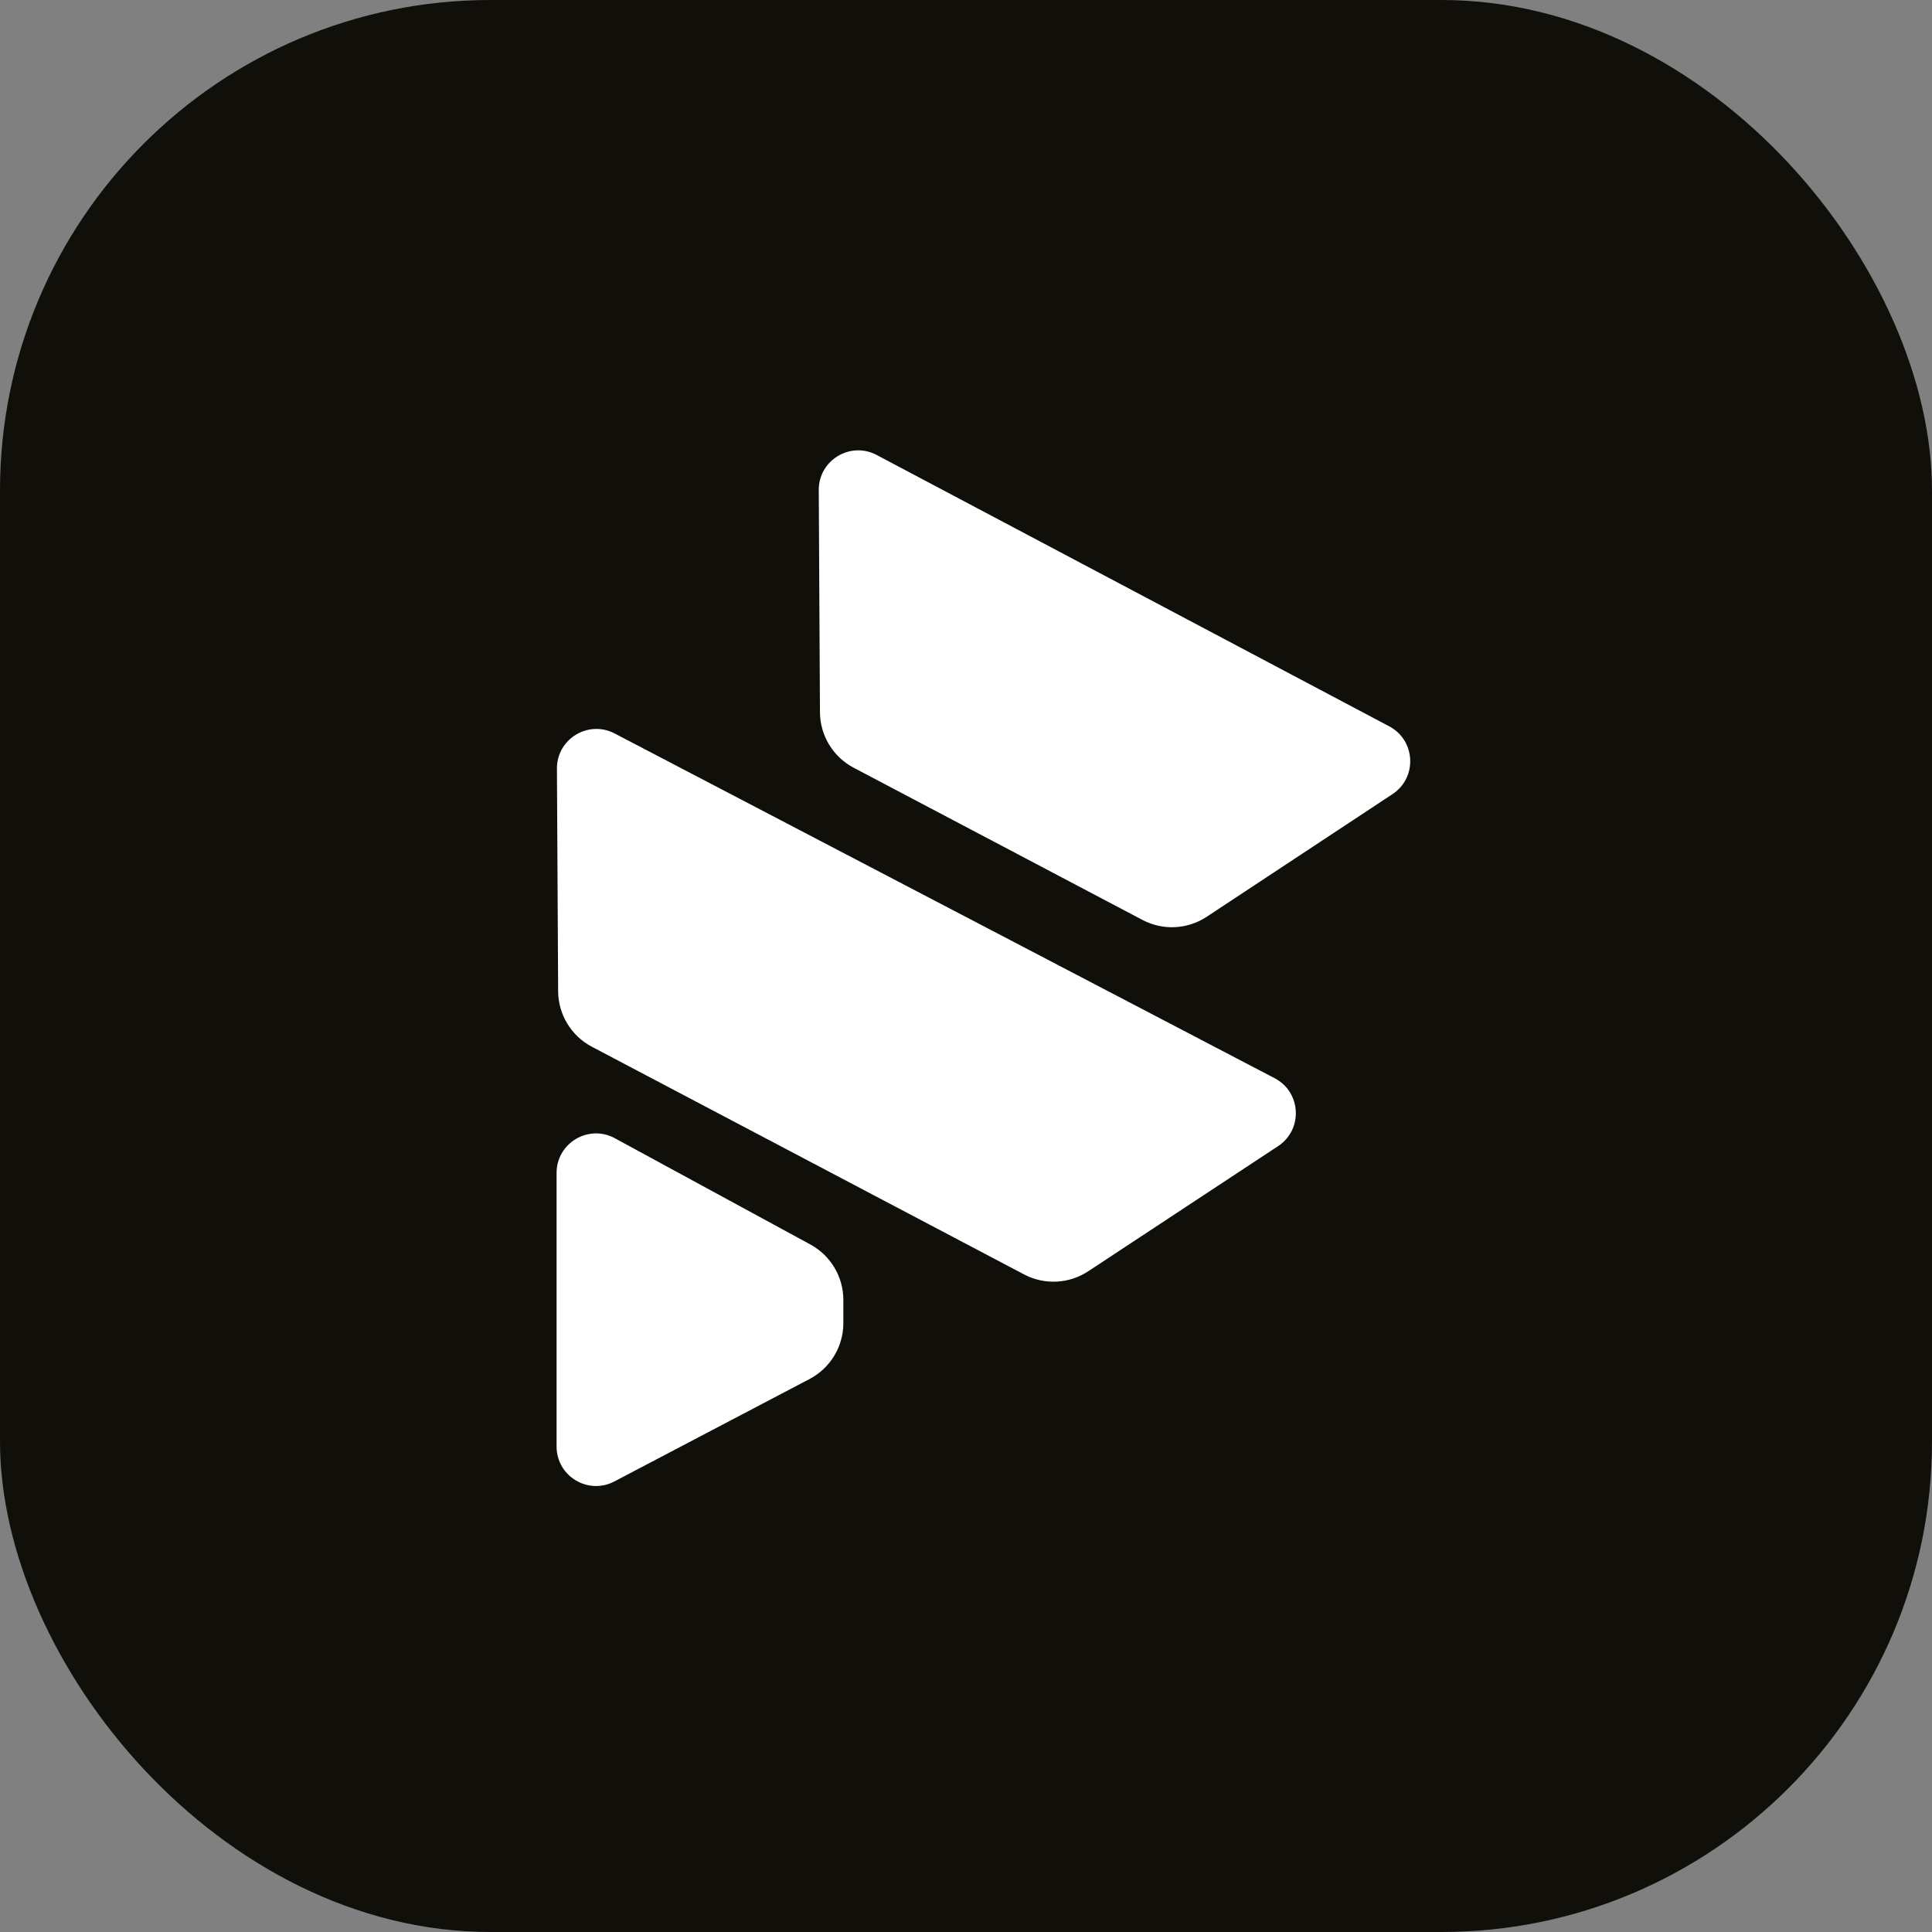
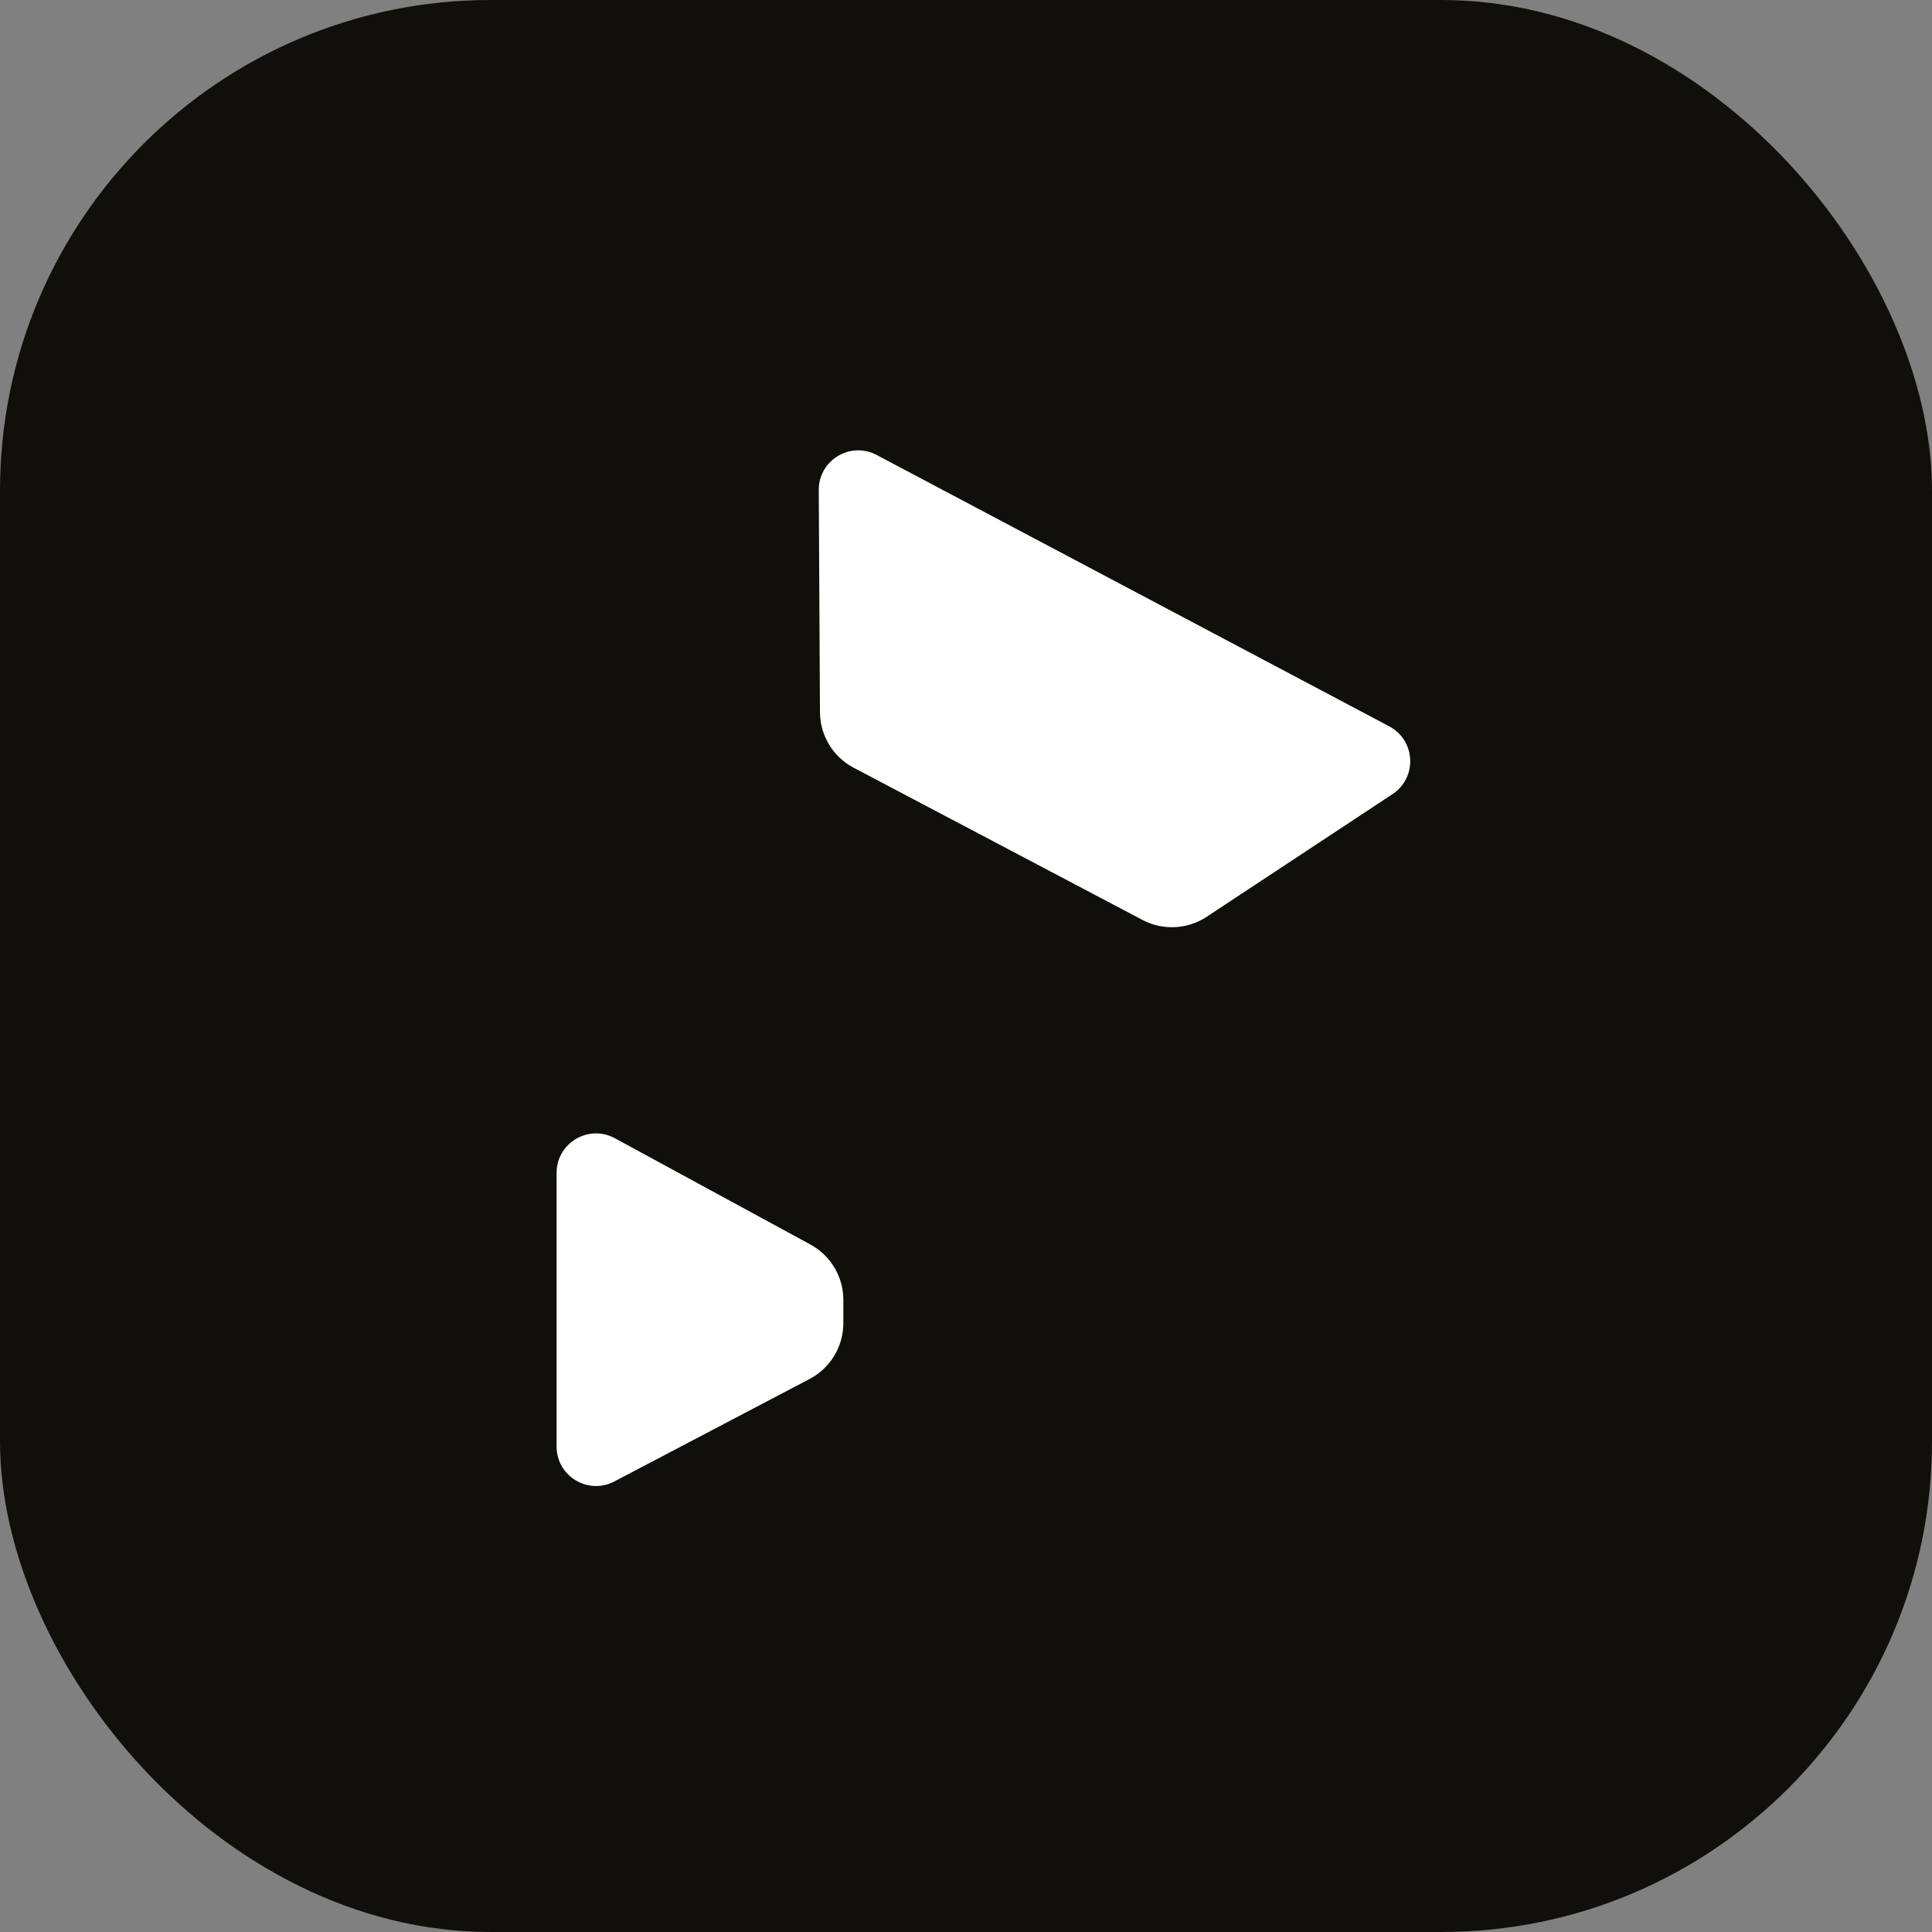
<svg xmlns="http://www.w3.org/2000/svg" width="1024" height="1024" viewBox="0 0 1024 1024" fill="none">
  <rect x="0" y="0" width="1024" height="1024" fill="#808080" stroke="none" />
  <rect width="1024" height="1024" rx="260" fill="#100F0A" />
  <path d="M295 766.687V621.659C295 605.804 311.959 595.719 325.889 603.29L429.512 659.607C440.283 665.461 446.989 676.738 446.989 688.997V701.278C446.989 713.711 440.093 725.119 429.084 730.897L325.622 785.198C311.701 792.504 295 782.408 295 766.687Z" fill="white" />
-   <path d="M295.825 525.373L295.188 407.396C295.103 391.643 311.81 381.459 325.773 388.753L675.594 571.477C689.719 578.855 690.726 598.692 677.42 607.463L576.781 673.801C566.599 680.512 553.571 681.151 542.781 675.468L313.685 554.788C302.758 549.032 295.892 537.723 295.825 525.373Z" fill="white" />
  <path d="M434.598 377.498L433.962 259.735C433.876 243.931 450.682 233.751 464.65 241.145L736.325 384.974C750.359 392.403 751.313 412.15 738.061 420.898L639.568 485.917C629.382 492.641 616.342 493.283 605.544 487.592L452.452 406.909C441.529 401.152 434.665 389.846 434.598 377.498Z" fill="white" />
</svg>